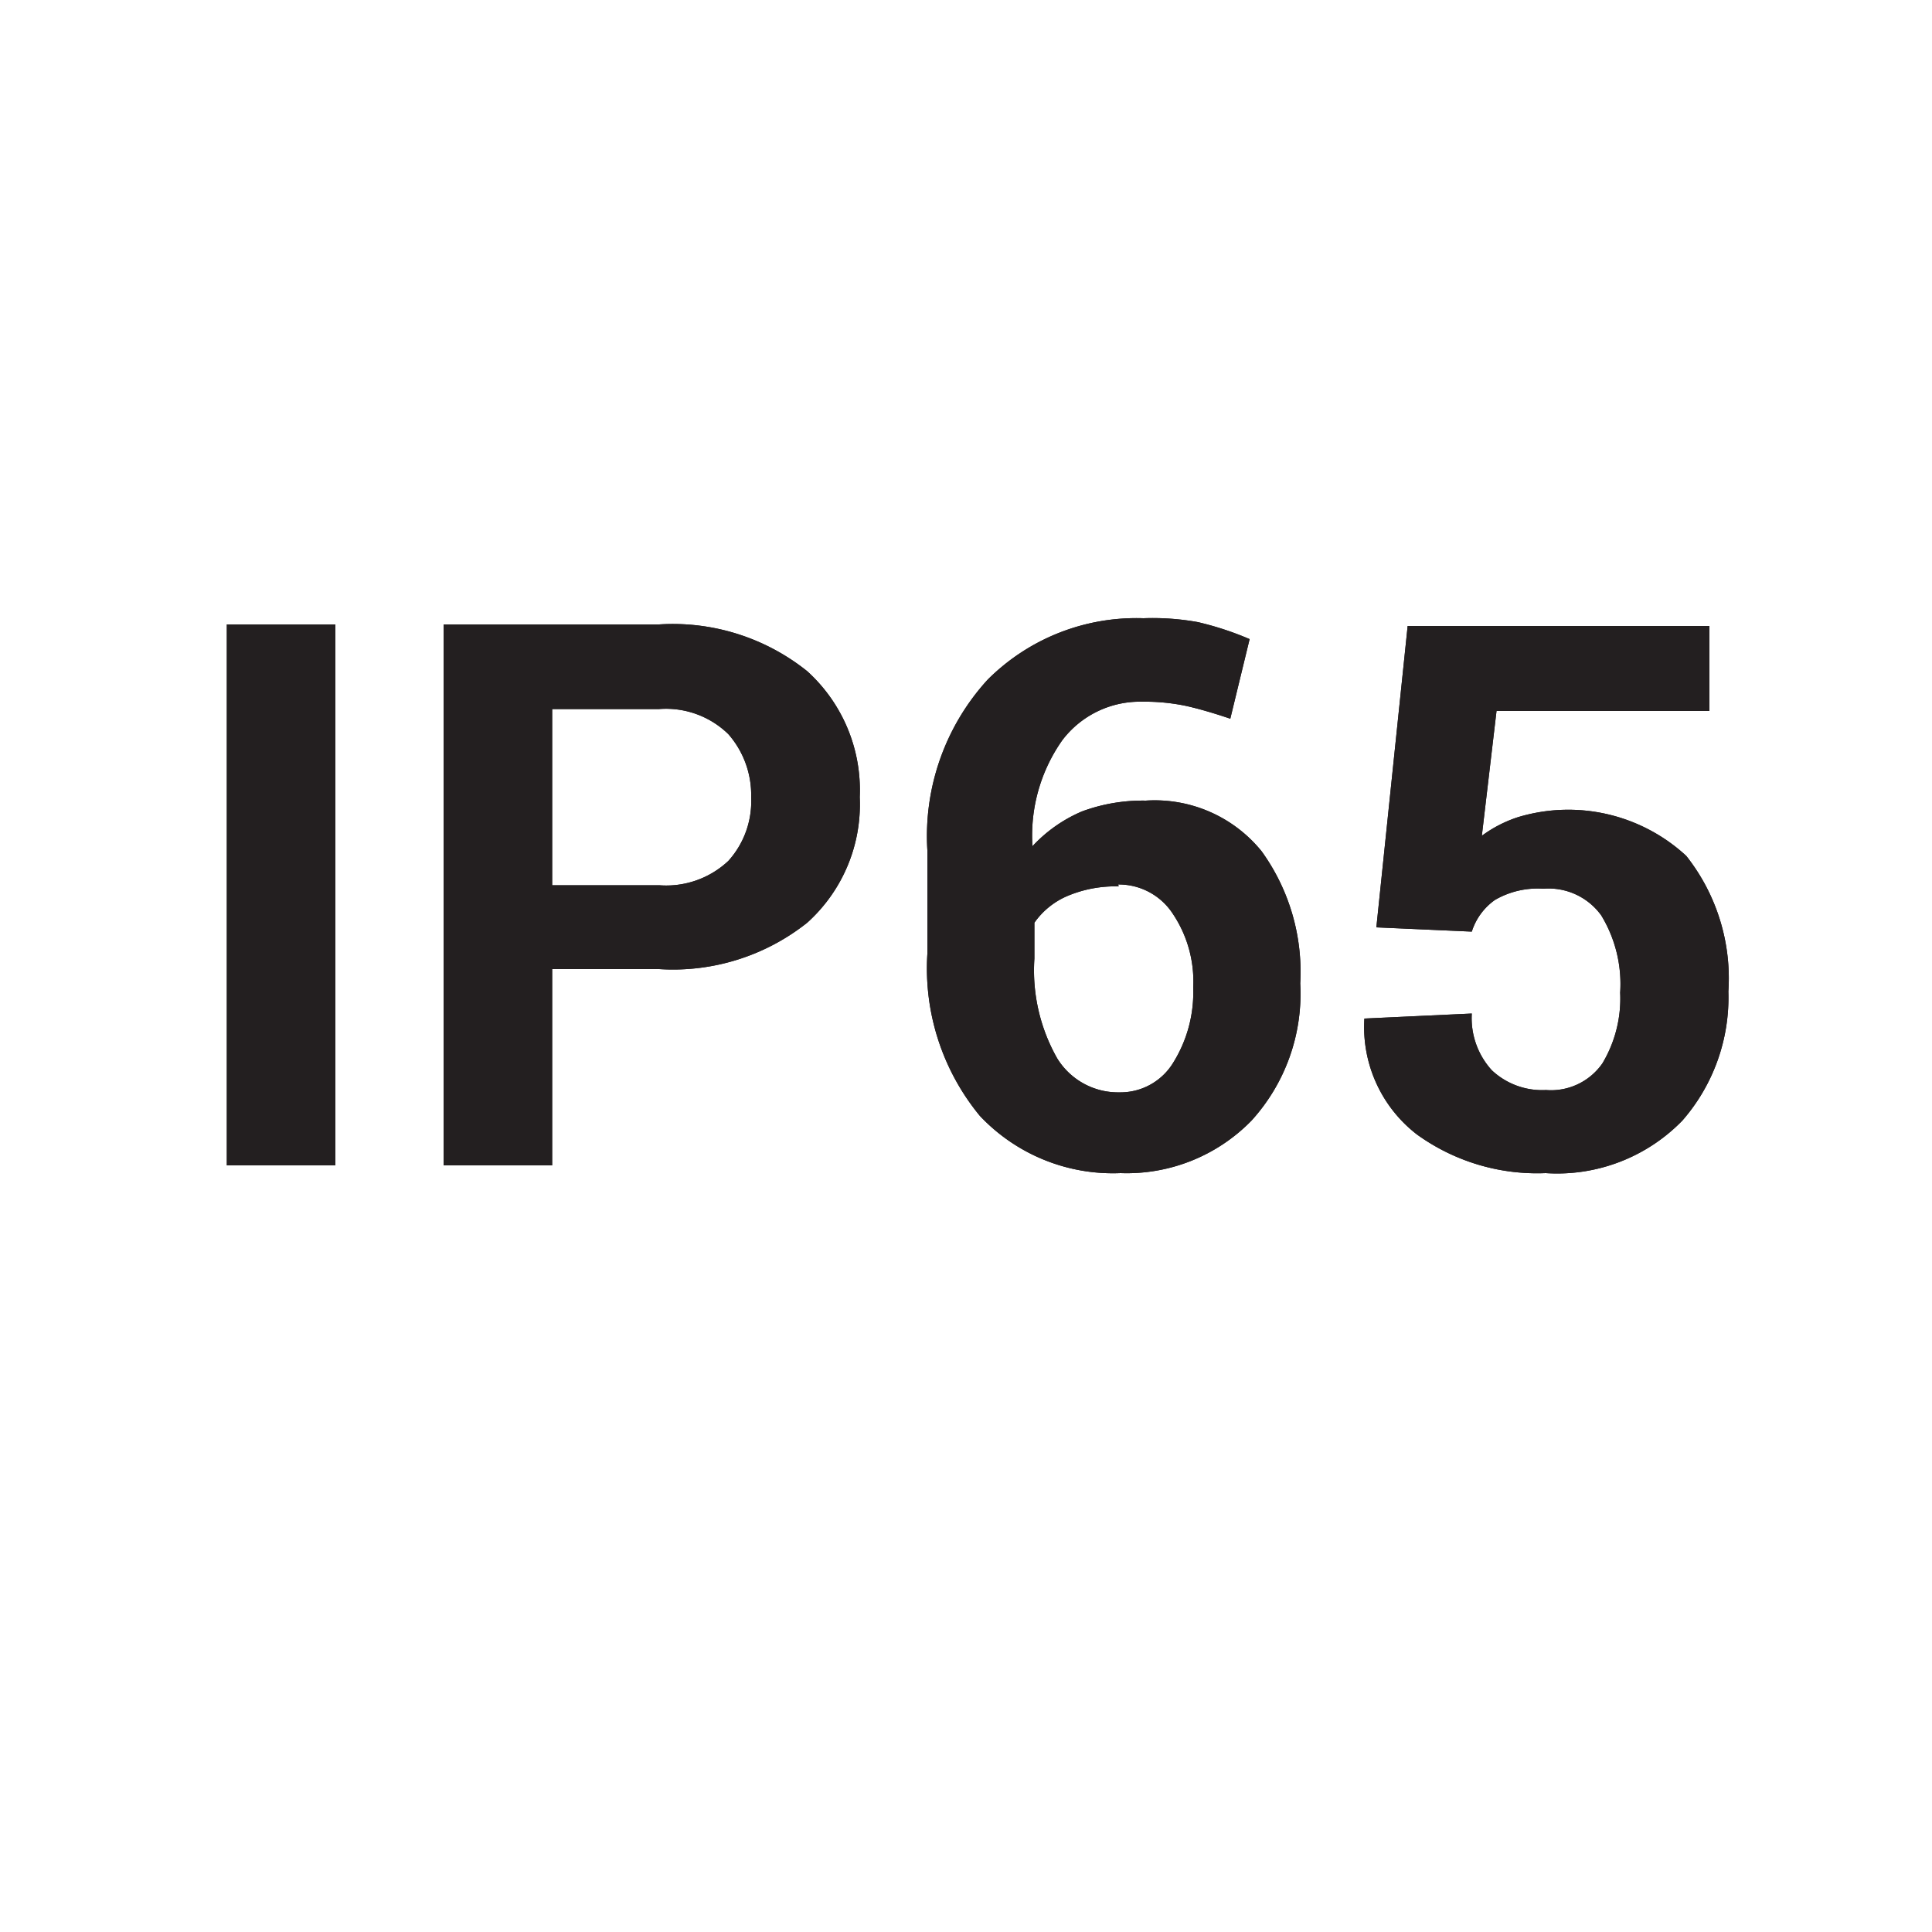
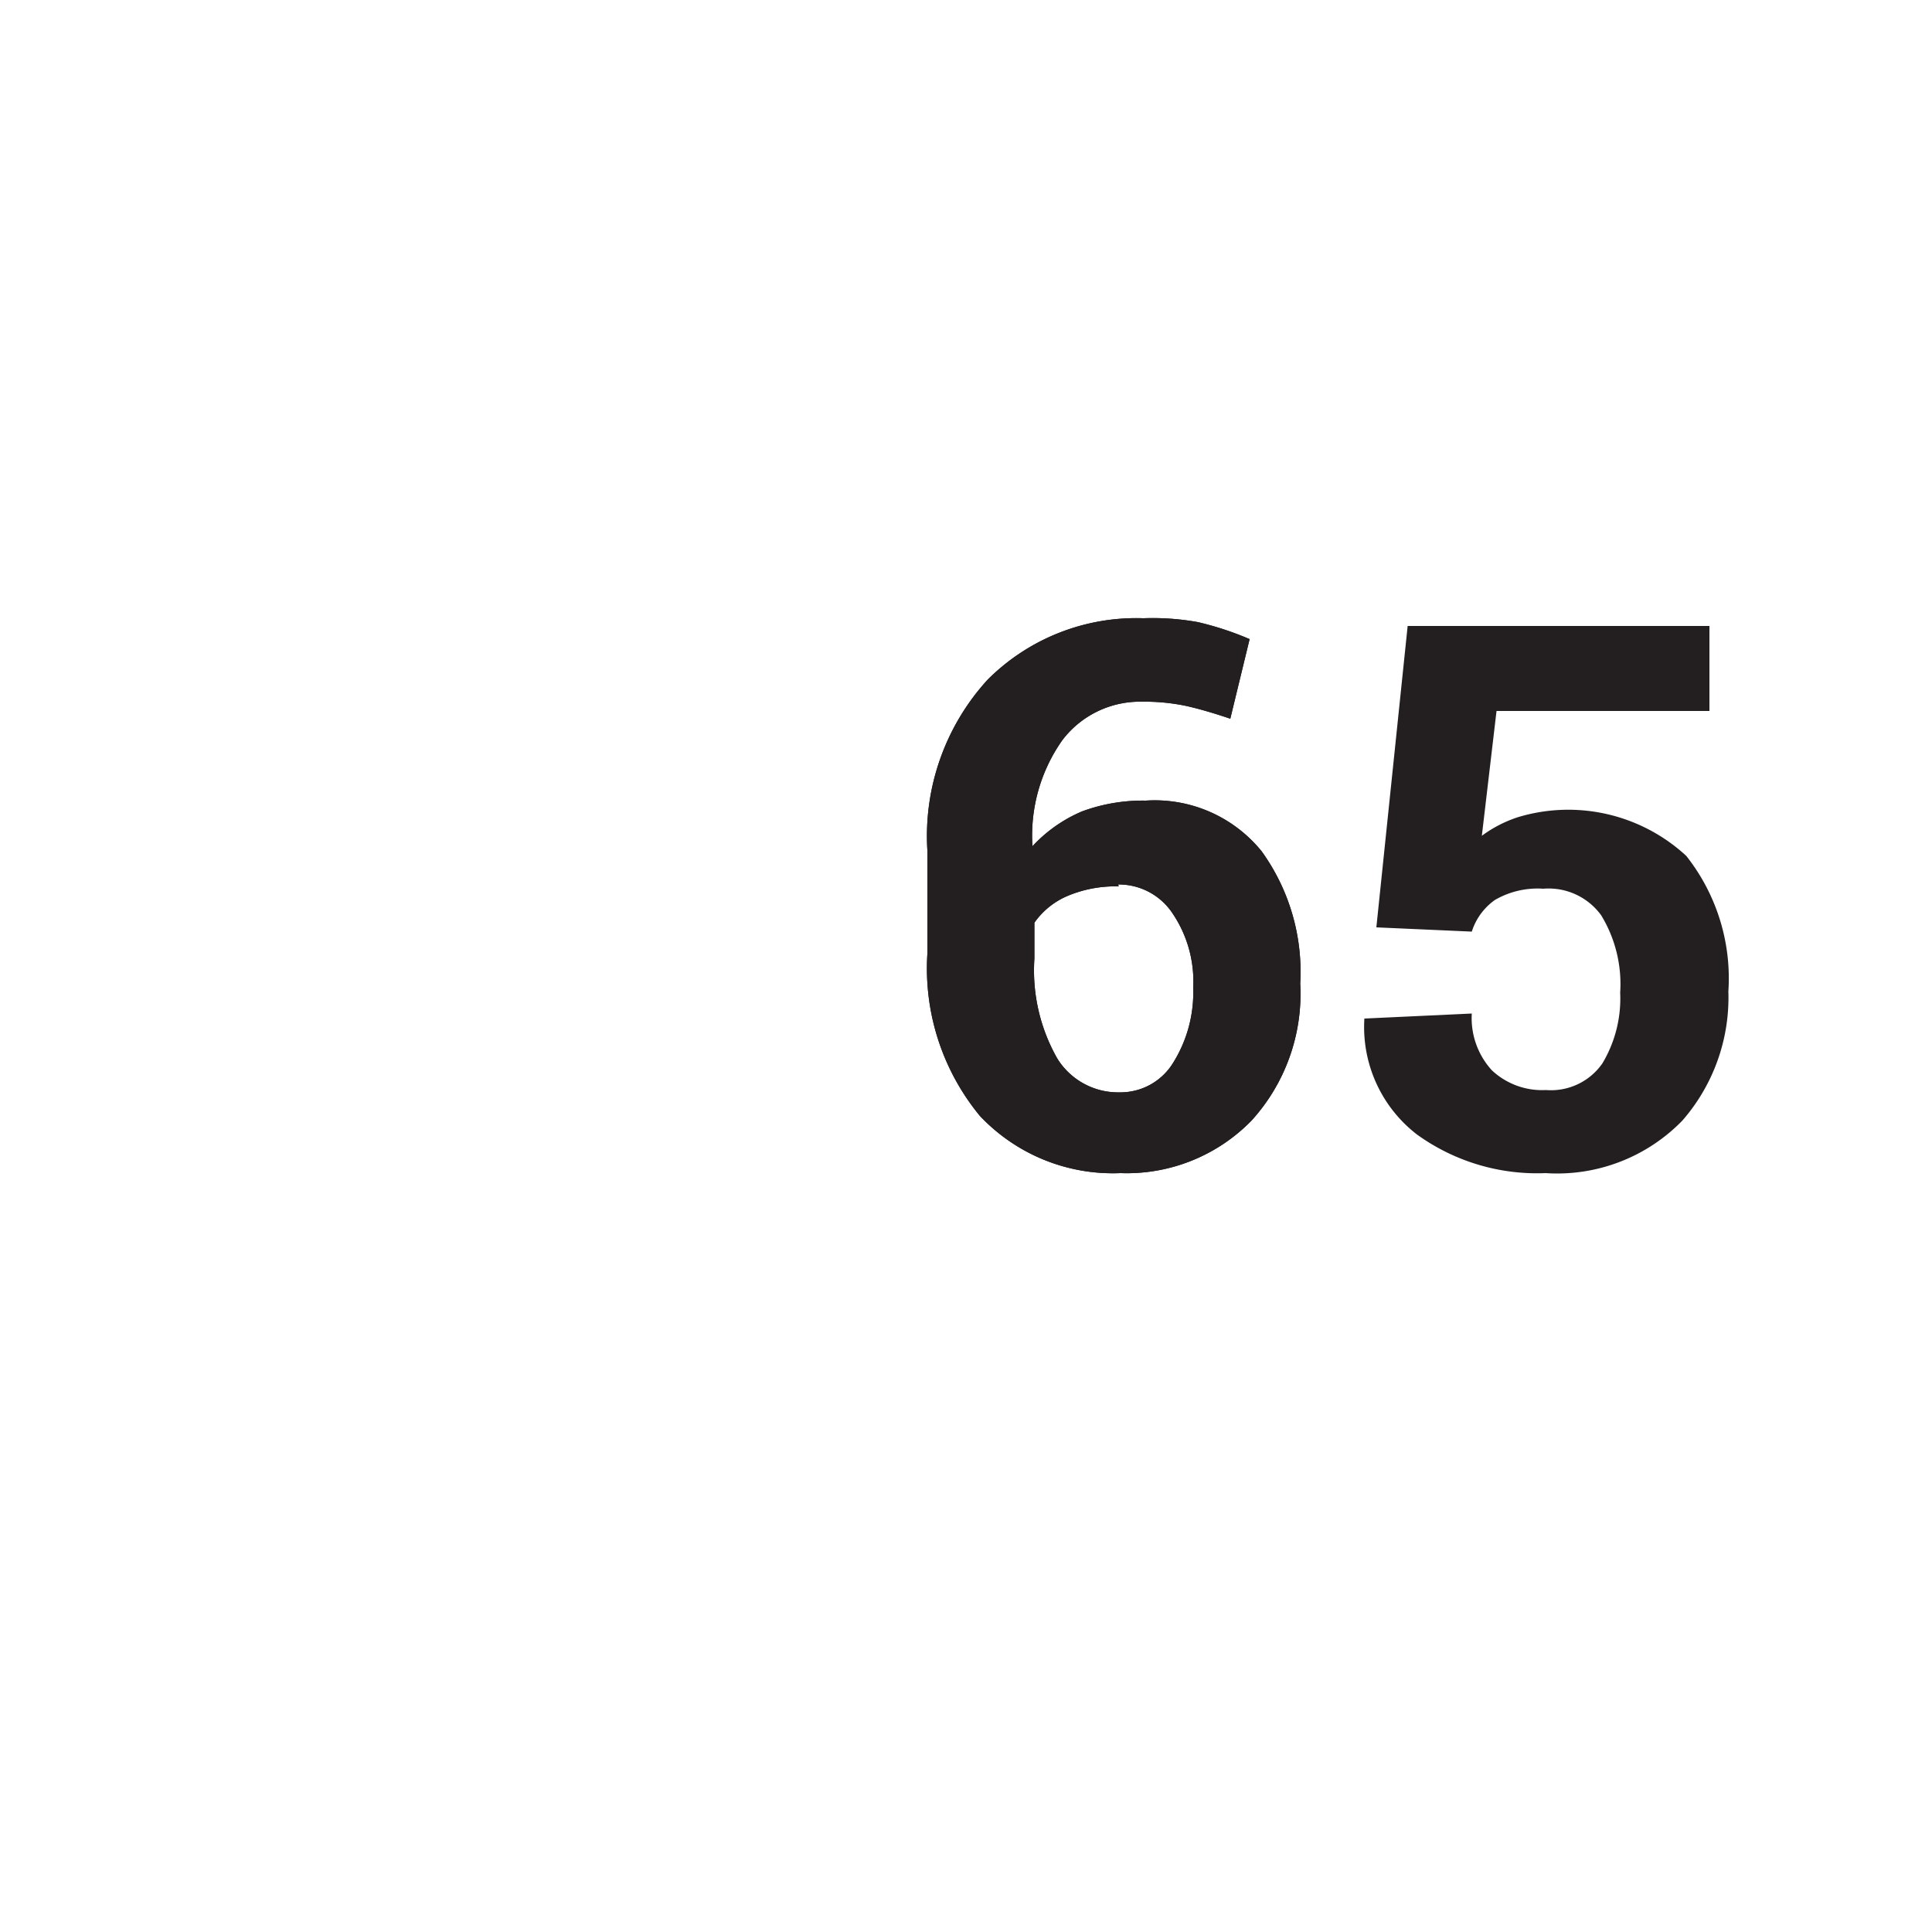
<svg xmlns="http://www.w3.org/2000/svg" id="Layer_1" data-name="Layer 1" width="50" height="50" viewBox="0 0 50 50">
  <defs>
    <style>
      .cls-1 {
        fill: #231f20;
      }
    </style>
  </defs>
  <title>1</title>
  <g>
    <g>
-       <path class="cls-1" d="M8.68,30.16H5.87v-14H8.68Z" />
-       <path class="cls-1" d="M14.29,25.08v5.08H11.48v-14h5.58a5.56,5.56,0,0,1,3.83,1.21,4.15,4.15,0,0,1,1.36,3.26,4.12,4.12,0,0,1-1.36,3.25,5.58,5.58,0,0,1-3.83,1.2Zm0-2.17h2.77a2.35,2.35,0,0,0,1.79-.63,2.3,2.3,0,0,0,.59-1.64A2.39,2.39,0,0,0,18.85,19a2.31,2.31,0,0,0-1.79-.65H14.29Z" />
      <path class="cls-1" d="M29.59,16A6.59,6.59,0,0,1,31,16.1a8,8,0,0,1,1.34.44l-.5,2.06q-.65-.22-1.14-.33a5.2,5.2,0,0,0-1.14-.11,2.52,2.52,0,0,0-2.07,1,4.28,4.28,0,0,0-.77,2.74A3.75,3.75,0,0,1,28,21a4.52,4.52,0,0,1,1.65-.28,3.56,3.56,0,0,1,3,1.31,5.33,5.33,0,0,1,1,3.42A4.88,4.88,0,0,1,32.39,29,4.51,4.51,0,0,1,29,30.36a4.73,4.73,0,0,1-3.64-1.48A6,6,0,0,1,24,24.69V22a6,6,0,0,1,1.56-4.41A5.44,5.44,0,0,1,29.59,16Zm-.64,6.94a3.19,3.19,0,0,0-1.33.25,2,2,0,0,0-.85.69v.93a4.61,4.61,0,0,0,.59,2.58,1.85,1.85,0,0,0,1.61.88,1.6,1.6,0,0,0,1.4-.78,3.44,3.44,0,0,0,.51-1.93,3.14,3.14,0,0,0-.52-1.9A1.67,1.67,0,0,0,28.94,22.89Z" />
-       <path class="cls-1" d="M35.62,24l.81-7.8h7.81V18.4H38.73l-.38,3.23a3.28,3.28,0,0,1,.93-.48,4.5,4.5,0,0,1,4.36,1,5.11,5.11,0,0,1,1.09,3.51A4.84,4.84,0,0,1,43.54,29,4.52,4.52,0,0,1,40,30.36a5.31,5.31,0,0,1-3.33-1,3.51,3.51,0,0,1-1.36-3l2.78-.13a2,2,0,0,0,.52,1.47,1.9,1.9,0,0,0,1.4.51,1.62,1.62,0,0,0,1.46-.69,3.27,3.27,0,0,0,.46-1.83,3.42,3.42,0,0,0-.49-2A1.68,1.68,0,0,0,39.94,23a2.2,2.2,0,0,0-1.25.29,1.59,1.59,0,0,0-.6.82Z" />
    </g>
    <g>
-       <path class="cls-1" d="M8.68,30.16H5.87v-14H8.68Z" />
-       <path class="cls-1" d="M14.29,25.08v5.08H11.48v-14h5.58a5.56,5.56,0,0,1,3.83,1.21,4.15,4.15,0,0,1,1.36,3.26,4.12,4.12,0,0,1-1.36,3.25,5.58,5.58,0,0,1-3.83,1.2Zm0-2.17h2.77a2.35,2.35,0,0,0,1.79-.63,2.3,2.3,0,0,0,.59-1.64A2.39,2.39,0,0,0,18.85,19a2.31,2.31,0,0,0-1.79-.65H14.29Z" />
      <path class="cls-1" d="M29.59,16A6.59,6.59,0,0,1,31,16.1a8,8,0,0,1,1.34.44l-.5,2.06q-.65-.22-1.14-.33a5.2,5.2,0,0,0-1.14-.11,2.52,2.52,0,0,0-2.07,1,4.28,4.28,0,0,0-.77,2.74A3.75,3.75,0,0,1,28,21a4.52,4.52,0,0,1,1.65-.28,3.56,3.56,0,0,1,3,1.31,5.33,5.33,0,0,1,1,3.42A4.88,4.88,0,0,1,32.39,29,4.51,4.51,0,0,1,29,30.36a4.73,4.73,0,0,1-3.64-1.48A6,6,0,0,1,24,24.69V22a6,6,0,0,1,1.56-4.41A5.44,5.44,0,0,1,29.59,16Zm-.64,6.94a3.19,3.19,0,0,0-1.33.25,2,2,0,0,0-.85.69v.93a4.61,4.61,0,0,0,.59,2.58,1.85,1.85,0,0,0,1.61.88,1.6,1.6,0,0,0,1.4-.78,3.44,3.44,0,0,0,.51-1.93,3.14,3.14,0,0,0-.52-1.9A1.67,1.67,0,0,0,28.94,22.89Z" />
      <path class="cls-1" d="M35.62,24l.81-7.8h7.81V18.4H38.73l-.38,3.23a3.28,3.28,0,0,1,.93-.48,4.5,4.5,0,0,1,4.36,1,5.11,5.11,0,0,1,1.09,3.51A4.84,4.84,0,0,1,43.54,29,4.52,4.52,0,0,1,40,30.36a5.31,5.31,0,0,1-3.33-1,3.51,3.51,0,0,1-1.36-3l2.78-.13a2,2,0,0,0,.52,1.47,1.9,1.9,0,0,0,1.4.51,1.62,1.62,0,0,0,1.46-.69,3.27,3.27,0,0,0,.46-1.83,3.42,3.42,0,0,0-.49-2A1.68,1.68,0,0,0,39.94,23a2.2,2.2,0,0,0-1.25.29,1.59,1.59,0,0,0-.6.82Z" />
    </g>
  </g>
</svg>